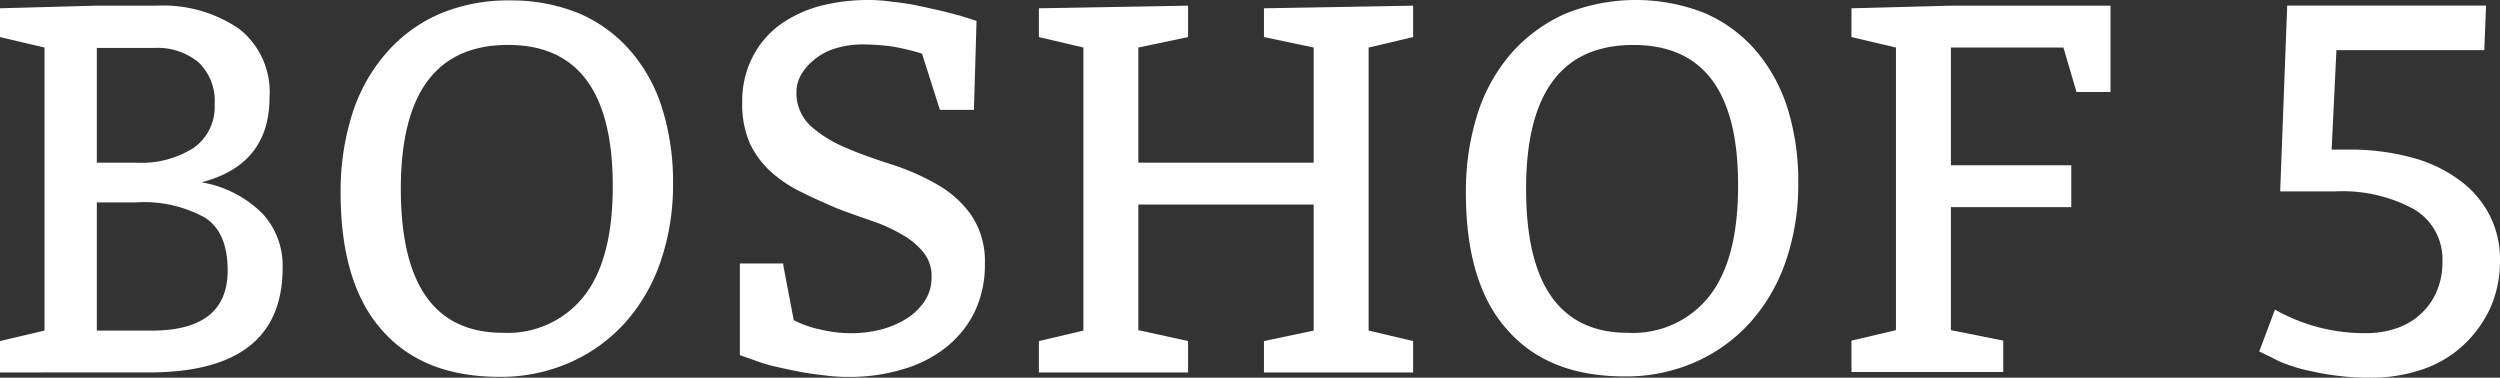
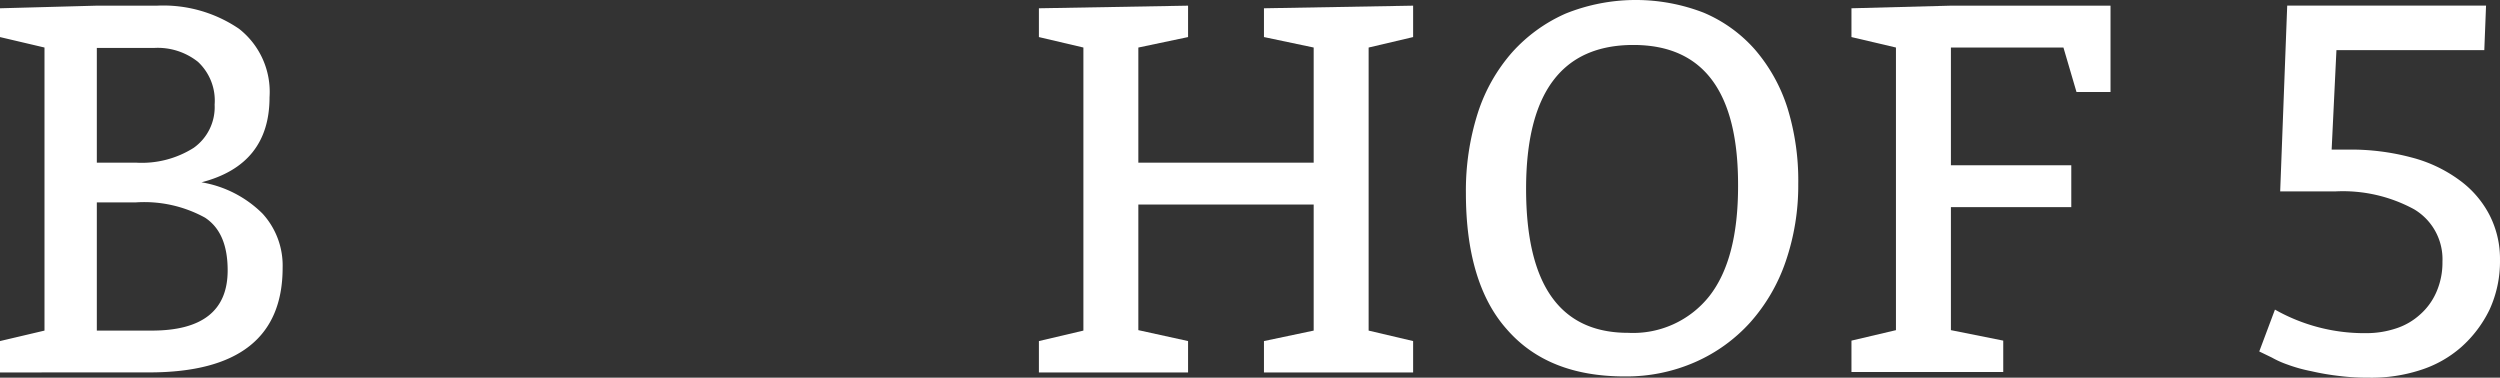
<svg xmlns="http://www.w3.org/2000/svg" id="BOSHOF_5_-_Logo" data-name="BOSHOF 5 - Logo" width="177.899" height="26.877" viewBox="0 0 177.899 26.877">
  <rect x="0" y="0" width="177.899" height="26.877" fill="#333333" stroke="none" />
  <path id="Path_171" data-name="Path 171" d="M0,27.3V25.067l3.166-.745V4.179L0,3.435V1.386L6.89,1.2h4.283a9.567,9.567,0,0,1,5.835,1.645A5.7,5.7,0,0,1,19.18,7.718q0,4.8-4.842,6.052A8.033,8.033,0,0,1,18.684,16a5.476,5.476,0,0,1,1.428,3.848q0,7.449-9.5,7.449ZM6.89,4.179v8.193H9.683a6.906,6.906,0,0,0,4.1-1.055,3.554,3.554,0,0,0,1.49-3.073A3.773,3.773,0,0,0,14.09,5.2a4.6,4.6,0,0,0-3.1-.993H6.89Zm0,11.018v9.125H10.8q5.4,0,5.4-4.283c0-1.8-.528-3.042-1.614-3.755a8.967,8.967,0,0,0-4.9-1.086H6.89Z" transform="translate(0 -0.797)" fill="#fff" />
-   <path id="Path_172" data-name="Path 172" d="M78.1,13.718a18.188,18.188,0,0,1,.838-5.68A12.178,12.178,0,0,1,81.39,3.693,10.6,10.6,0,0,1,85.207.931,12.49,12.49,0,0,1,90.142,0a12.742,12.742,0,0,1,4.873.9,10.083,10.083,0,0,1,3.662,2.638,11.381,11.381,0,0,1,2.3,4.128,17.53,17.53,0,0,1,.776,5.431,16.632,16.632,0,0,1-.9,5.524,12.644,12.644,0,0,1-2.514,4.314,11.5,11.5,0,0,1-3.911,2.824A12.136,12.136,0,0,1,89.4,26.784c-3.662,0-6.456-1.117-8.411-3.383C79.062,21.2,78.1,17.939,78.1,13.718ZM90.018,3.166q-7.635,0-7.635,10.242t7.262,10.242a6.919,6.919,0,0,0,5.773-2.607q2.048-2.607,2.048-7.821Q97.467,3.166,90.018,3.166Z" transform="translate(-53.861 0.031)" fill="#fff" />
-   <path id="Path_173" data-name="Path 173" d="M172.7,18.77l.745,3.911a7.216,7.216,0,0,0,1.831.652,9.627,9.627,0,0,0,2.266.279,8.513,8.513,0,0,0,2.173-.279,6.557,6.557,0,0,0,1.831-.807,4.3,4.3,0,0,0,1.241-1.241,2.992,2.992,0,0,0,.465-1.645,2.678,2.678,0,0,0-.59-1.8,5.335,5.335,0,0,0-1.552-1.272,11.4,11.4,0,0,0-2.141-.962c-.807-.279-1.614-.559-2.421-.869-.869-.372-1.707-.745-2.514-1.148a9.4,9.4,0,0,1-2.173-1.428,6.527,6.527,0,0,1-1.521-2.017,6.941,6.941,0,0,1-.559-2.948,6.824,6.824,0,0,1,.745-3.259,6.521,6.521,0,0,1,1.924-2.266A8.807,8.807,0,0,1,175.28.335,13.72,13.72,0,0,1,178.694-.1a11.449,11.449,0,0,1,1.738.124A17.328,17.328,0,0,1,182.263.3q.885.186,1.676.372c.528.124.962.248,1.335.341l1.179.372-.186,6.331h-2.421l-1.272-4a16.838,16.838,0,0,0-2.079-.5,15.708,15.708,0,0,0-2.11-.155,6.47,6.47,0,0,0-1.955.279,4.239,4.239,0,0,0-1.49.776,3.977,3.977,0,0,0-.962,1.086,2.578,2.578,0,0,0-.341,1.241A3.175,3.175,0,0,0,174.69,8.9a8.85,8.85,0,0,0,2.483,1.521c.993.435,2.079.807,3.228,1.179a16.583,16.583,0,0,1,3.2,1.4,7.513,7.513,0,0,1,2.452,2.173,5.864,5.864,0,0,1,.993,3.507,7.7,7.7,0,0,1-.745,3.445,7.322,7.322,0,0,1-2.048,2.514,8.839,8.839,0,0,1-3.1,1.552,12.823,12.823,0,0,1-3.849.528,11.846,11.846,0,0,1-1.769-.124q-.931-.093-1.862-.279c-.621-.124-1.179-.248-1.707-.372a11.176,11.176,0,0,1-1.3-.4l-1.055-.372V18.646h3.1Z" transform="translate(-116.963 0.1)" fill="#fff" />
  <path id="Path_174" data-name="Path 174" d="M248.814,25.067V27.3H238.2V25.067l3.166-.745V4.179L238.2,3.435V1.386L248.814,1.2V3.435l-3.538.745v8.193h12.477V4.179l-3.538-.745V1.386L264.829,1.2V3.435l-3.166.745V24.322l3.166.745V27.3H254.215V25.067l3.538-.745V15.352H245.276v8.938Z" transform="translate(-164.272 -0.797)" fill="#fff" />
  <path id="Path_175" data-name="Path 175" d="M336.1,13.649a18.187,18.187,0,0,1,.838-5.68,12.179,12.179,0,0,1,2.452-4.345A11.157,11.157,0,0,1,343.207.862,13.381,13.381,0,0,1,353.015.8a10.083,10.083,0,0,1,3.662,2.638,11.855,11.855,0,0,1,2.3,4.128A17.529,17.529,0,0,1,359.75,13a16.631,16.631,0,0,1-.9,5.524,12.642,12.642,0,0,1-2.514,4.314,11.5,11.5,0,0,1-3.911,2.824,12.136,12.136,0,0,1-5.028,1.024c-3.662,0-6.456-1.117-8.411-3.383C337.062,21.129,336.1,17.87,336.1,13.649ZM348.018,3.1q-7.635,0-7.635,10.242t7.263,10.242a6.919,6.919,0,0,0,5.773-2.607q2.048-2.607,2.048-7.821Q355.513,3.1,348.018,3.1Z" transform="translate(-231.787 0.1)" fill="#fff" />
  <path id="Path_176" data-name="Path 176" d="M439.584,4.179h-8.007v8.38h8.566v2.979h-8.566v8.752l3.724.745V27.27H424.5V25.036l3.166-.745V4.179L424.5,3.435V1.386l7.076-.186h11.359V7.345h-2.421Z" transform="translate(-292.751 -0.797)" fill="#fff" />
  <path id="Path_177" data-name="Path 177" d="M534.139,1.2l-.124,3.166H523.493l-.341,7.076h1.179a16.691,16.691,0,0,1,4.5.559,9.953,9.953,0,0,1,3.414,1.614,7.1,7.1,0,0,1,2.141,2.483,6.834,6.834,0,0,1,.745,3.2,8.206,8.206,0,0,1-.745,3.538A8.546,8.546,0,0,1,532.37,25.5a8.116,8.116,0,0,1-2.948,1.645,11.225,11.225,0,0,1-3.6.528,16.519,16.519,0,0,1-2.142-.124,17.6,17.6,0,0,1-1.986-.341,10.834,10.834,0,0,1-1.676-.466,6.734,6.734,0,0,1-1.117-.5l-.9-.435,1.117-2.979a12.9,12.9,0,0,0,6.518,1.676,6.685,6.685,0,0,0,2.111-.341,4.671,4.671,0,0,0,1.707-.993,4.523,4.523,0,0,0,1.148-1.583,5.216,5.216,0,0,0,.435-2.173,4.13,4.13,0,0,0-2.017-3.724,10.6,10.6,0,0,0-5.617-1.272H519.49l.5-13.221h14.152Z" transform="translate(-357.233 -0.797)" fill="#fff" />
</svg>